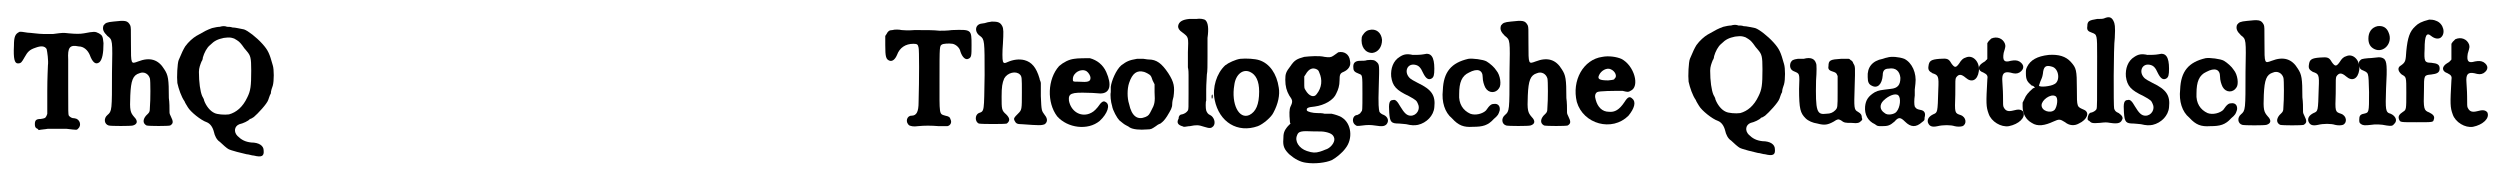
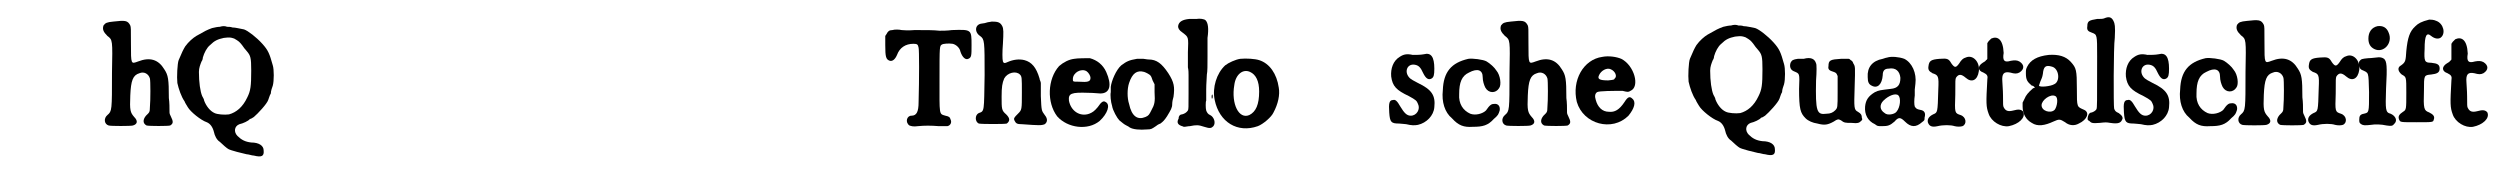
<svg xmlns="http://www.w3.org/2000/svg" xmlns:xlink="http://www.w3.org/1999/xlink" width="381px" height="26px" viewBox="0 0 3814 261" version="1.1">
  <defs>
-     <path id="gl13074" d="M 24 45 C 18 48 16 52 16 66 C 15 86 17 93 22 93 C 27 93 28 91 32 84 C 37 75 40 72 49 69 C 57 66 63 66 66 71 C 67 75 69 89 68 96 C 68 98 67 115 67 135 C 67 147 67 159 67 170 C 67 171 66 172 66 173 C 64 177 63 177 57 178 C 50 178 48 180 48 186 C 48 190 49 192 52 193 C 52 193 53 194 54 195 C 58 194 63 194 68 193 C 79 193 84 193 96 193 C 113 195 112 195 114 193 C 120 188 117 178 109 177 C 104 177 102 175 100 173 C 99 171 99 168 99 132 C 99 111 99 90 99 87 C 98 69 101 64 115 67 C 123 67 129 73 132 80 C 136 91 141 96 147 91 C 151 87 153 78 153 62 C 152 51 151 50 146 47 C 140 44 139 44 123 47 C 117 48 111 48 100 47 C 91 46 91 46 76 48 C 70 48 63 48 61 48 C 54 48 41 46 37 46 C 31 45 25 44 24 45 z" fill="black" />
    <path id="gl14090" d="M 43 12 C 33 13 31 14 28 18 C 26 24 28 28 34 34 C 42 40 42 40 41 90 C 41 148 41 149 34 155 C 28 160 29 169 36 171 C 39 172 70 172 73 171 C 80 169 81 164 75 158 C 69 151 68 148 69 125 C 70 102 73 94 83 91 C 90 88 97 92 99 99 C 100 102 100 133 99 143 C 99 151 98 151 93 156 C 88 162 88 168 94 171 C 98 172 127 172 130 171 C 135 168 135 165 131 157 C 130 155 129 153 129 151 C 129 144 129 136 128 129 C 128 100 127 94 121 85 C 112 70 99 66 81 73 C 70 77 70 78 70 46 C 70 22 70 21 69 18 C 65 10 61 10 43 12 z" fill="black" />
    <path id="gl14094" d="M 75 28 C 72 28 67 29 63 30 C 55 33 53 34 39 42 C 34 45 27 51 22 58 C 19 63 17 67 12 79 C 10 84 9 105 10 114 C 12 123 16 135 21 142 C 22 145 25 149 26 151 C 30 158 46 171 55 174 C 60 176 64 181 66 189 C 67 194 70 201 75 204 C 79 208 86 214 88 215 C 91 217 111 222 116 223 C 119 223 124 225 127 225 C 139 228 143 226 142 217 C 142 210 135 205 123 205 C 114 204 108 201 102 195 C 96 189 97 180 105 177 C 110 176 119 172 121 169 C 123 169 125 167 127 166 C 133 161 147 146 149 140 C 150 138 151 133 153 130 C 153 126 155 121 156 118 C 158 111 158 93 156 87 C 151 69 149 64 140 54 C 131 44 118 34 112 32 C 106 31 99 29 94 29 C 92 28 88 28 86 28 C 84 27 81 27 81 27 C 81 27 78 27 75 28 M 97 46 C 104 50 105 51 109 56 C 111 59 114 63 116 65 C 122 72 123 75 123 95 C 123 119 122 126 117 136 C 110 151 100 159 89 162 C 82 163 71 162 67 160 C 60 157 54 149 51 141 C 51 139 49 136 48 134 C 45 127 43 113 43 97 C 43 91 45 86 47 81 C 48 80 49 77 49 75 C 51 68 55 60 60 56 C 67 49 72 47 81 45 C 90 44 91 44 97 46 z" fill="black" />
    <path id="gl14095" d="M 23 46 C 18 46 16 48 14 52 C 13 53 13 54 12 55 C 12 60 12 64 12 69 C 12 87 13 91 19 93 C 23 94 27 91 30 84 C 34 73 43 67 55 67 C 61 67 62 68 63 73 C 64 76 64 121 63 156 C 63 171 60 177 52 177 C 45 177 42 187 49 192 C 52 193 55 194 62 193 C 72 192 82 192 94 193 C 100 193 106 193 107 193 C 112 192 114 187 112 183 C 111 179 109 178 104 177 C 94 174 95 177 95 121 C 95 70 95 70 99 68 C 100 67 109 66 115 67 C 120 68 126 73 127 79 C 130 88 135 92 139 90 C 144 88 144 85 144 69 C 144 45 144 45 114 46 C 107 47 99 47 95 47 C 86 46 75 46 57 46 C 46 47 39 46 37 46 C 33 45 26 45 23 46 z" fill="black" />
    <path id="gl14096" d="M 51 9 C 50 9 47 10 45 10 C 42 11 38 12 36 12 C 25 13 24 25 33 31 C 40 36 40 39 40 91 C 39 147 40 146 31 149 C 25 152 25 162 31 165 C 35 166 72 166 74 165 C 79 161 79 157 73 151 C 66 145 66 143 66 124 C 66 109 67 103 70 96 C 75 87 88 84 94 90 C 97 93 97 95 97 117 C 97 144 97 144 91 150 C 85 156 84 157 86 161 C 88 165 90 166 97 166 C 124 168 127 168 132 166 C 136 163 137 158 132 152 C 127 145 127 146 126 123 C 126 117 126 110 126 103 C 126 101 124 98 124 96 C 119 79 112 71 101 68 C 93 66 84 67 75 71 C 71 73 69 73 68 70 C 67 67 67 55 68 43 C 69 25 69 20 67 16 C 64 10 60 9 51 9 z" fill="black" />
    <path id="gl13839" d="M 57 26 C 49 27 41 31 34 37 C 16 57 15 93 31 114 C 47 132 78 136 96 121 C 108 110 113 96 105 92 C 102 90 99 91 93 100 C 88 106 85 108 80 110 C 66 115 52 106 49 90 C 48 79 52 77 79 78 C 87 78 94 79 97 79 C 112 79 115 66 106 46 C 101 35 92 28 81 25 C 78 25 61 25 57 26 M 76 45 C 79 47 82 52 82 55 C 82 61 78 62 64 61 C 55 61 55 61 55 57 C 55 47 68 40 76 45 z" fill="black" />
    <path id="gl14097" d="M 60 15 C 60 15 57 15 54 15 C 42 17 38 19 30 25 C 22 32 15 49 14 58 C 14 60 14 63 14 66 C 13 70 14 81 16 87 C 17 94 24 106 27 109 C 32 113 34 115 38 117 C 40 118 42 119 43 120 C 48 123 58 124 70 123 C 76 123 77 122 83 118 C 84 117 87 115 90 114 C 94 111 96 109 100 103 C 106 93 108 90 108 84 C 108 81 109 76 110 73 C 112 58 111 51 102 37 C 92 22 84 16 72 16 C 69 16 66 15 64 15 C 62 15 60 15 60 15 M 65 35 C 68 36 74 39 75 41 C 76 42 77 45 78 48 C 79 50 80 52 81 54 C 81 58 81 62 81 66 C 82 81 81 85 76 94 C 73 100 72 102 67 104 C 55 109 46 103 42 84 C 39 75 39 61 42 52 C 47 37 54 32 65 35 z" fill="black" />
    <path id="gl14098" d="M 37 10 C 35 10 30 10 26 10 C 16 11 10 14 9 21 C 9 24 10 27 16 31 C 25 38 25 37 24 61 C 24 73 24 79 24 84 C 25 88 25 93 25 96 C 25 99 25 111 25 124 C 25 146 25 148 24 150 C 22 153 19 155 15 156 C 13 156 11 157 10 160 C 10 161 10 163 9 164 C 7 169 9 172 15 174 C 16 174 17 175 18 175 C 21 175 24 174 27 174 C 37 172 40 172 49 175 C 58 178 60 177 63 174 C 67 169 64 160 58 157 C 55 156 53 153 52 150 C 51 147 51 136 52 135 C 52 135 52 127 52 118 C 52 109 53 99 53 95 C 54 91 54 80 54 68 C 54 52 54 45 54 39 C 56 25 55 16 51 12 C 49 10 42 9 37 10 M 61 126 C 60 126 60 132 61 132 C 61 132 62 131 62 129 C 62 125 61 125 61 126 z" fill="black" />
    <path id="gl14099" d="M 58 15 C 51 16 40 21 35 25 C 22 37 15 59 19 78 C 26 112 54 129 85 118 C 93 115 106 104 109 97 C 116 84 119 70 117 59 C 114 38 103 22 87 17 C 81 15 67 14 58 15 M 73 35 C 82 39 87 49 87 65 C 87 85 82 96 72 101 C 56 108 44 84 49 55 C 51 39 62 30 73 35 z" fill="black" />
-     <path id="gl14100" d="M 100 15 C 99 16 97 17 93 20 C 89 23 86 23 79 22 C 71 20 57 21 48 22 C 37 25 33 27 27 36 C 20 45 19 48 19 57 C 19 67 21 74 25 81 C 30 88 31 90 27 98 C 25 102 25 110 26 120 C 26 121 26 123 27 124 C 25 126 24 127 23 128 C 17 135 16 139 16 148 C 15 159 18 164 25 171 C 33 178 42 183 51 184 C 64 186 81 184 90 180 C 96 177 106 169 111 162 C 123 147 120 124 106 115 C 102 112 94 110 90 109 C 88 109 83 109 79 109 C 76 108 71 108 68 108 C 61 108 53 106 52 104 C 51 100 54 99 64 98 C 79 96 93 88 97 78 C 100 72 102 66 102 58 C 102 49 103 47 108 45 C 115 42 120 36 118 28 C 117 18 109 13 100 15 M 67 41 C 69 42 70 43 71 46 C 76 57 75 69 67 79 C 63 85 55 82 50 73 C 48 70 48 70 48 61 C 48 58 48 55 48 52 C 49 51 49 50 50 49 C 55 40 61 38 67 41 M 81 137 C 90 139 93 142 94 147 C 95 153 88 162 80 164 C 78 165 75 166 72 167 C 65 169 61 169 52 166 C 40 162 33 151 37 142 C 39 136 43 135 62 136 C 74 136 76 136 81 137 z" fill="black" />
-     <path id="gl14101" d="M 40 8 C 35 9 30 15 29 19 C 27 33 34 43 45 43 C 54 42 60 34 60 23 C 59 12 51 5 40 8 M 37 54 C 35 55 30 55 27 55 C 19 55 16 58 16 64 C 16 70 17 72 25 75 C 30 77 30 76 30 105 C 30 130 30 132 28 133 C 27 136 24 137 22 138 C 15 138 13 149 19 153 C 21 155 22 155 30 154 C 37 153 43 153 49 154 C 61 156 64 155 67 152 C 71 147 69 141 63 138 C 60 137 57 135 56 133 C 55 129 54 123 55 94 C 56 61 56 61 52 57 C 49 54 46 53 37 54 z" fill="black" />
    <path id="gl13847" d="M 66 17 C 61 18 54 18 49 18 C 40 16 35 17 29 21 C 19 27 15 39 16 51 C 18 66 24 72 43 81 C 54 87 55 88 57 93 C 61 101 55 111 46 111 C 40 111 36 107 30 97 C 25 88 22 86 19 87 C 13 87 12 92 13 106 C 14 121 16 123 28 123 C 31 123 37 124 39 124 C 47 126 52 126 57 125 C 70 122 81 111 82 98 C 84 80 78 71 57 61 C 51 58 46 55 45 54 C 35 45 40 31 52 33 C 58 34 61 37 65 46 C 69 54 73 57 78 54 C 81 52 82 49 82 39 C 82 21 77 14 66 17 z" fill="black" />
    <path id="gl14088" d="M 63 15 C 37 21 25 35 24 63 C 22 81 27 97 38 106 C 48 117 56 120 70 119 C 85 119 93 117 102 107 C 109 101 109 100 111 94 C 112 88 109 83 102 84 C 99 84 96 85 90 94 C 85 99 74 102 66 99 C 55 94 48 84 49 69 C 49 51 53 41 64 36 C 77 29 85 32 85 43 C 85 49 87 55 89 59 C 94 68 105 68 110 60 C 114 55 112 40 106 33 C 103 28 96 22 91 19 C 86 16 69 14 63 15 z" fill="black" />
    <path id="gl14090" d="M 43 12 C 33 13 31 14 28 18 C 26 24 28 28 34 34 C 42 40 42 40 41 90 C 41 148 41 149 34 155 C 28 160 29 169 36 171 C 39 172 70 172 73 171 C 80 169 81 164 75 158 C 69 151 68 148 69 125 C 70 102 73 94 83 91 C 90 88 97 92 99 99 C 100 102 100 133 99 143 C 99 151 98 151 93 156 C 88 162 88 168 94 171 C 98 172 127 172 130 171 C 135 168 135 165 131 157 C 130 155 129 153 129 151 C 129 144 129 136 128 129 C 128 100 127 94 121 85 C 112 70 99 66 81 73 C 70 77 70 78 70 46 C 70 22 70 21 69 18 C 65 10 61 10 43 12 z" fill="black" />
    <path id="gl14102" d="M 60 21 C 31 25 13 57 21 90 C 31 124 75 136 100 111 C 109 100 112 90 106 85 C 102 81 99 82 94 90 C 86 102 79 106 70 105 C 60 105 53 98 50 87 C 48 81 49 77 52 75 C 55 73 78 73 91 73 C 99 75 100 75 103 73 C 118 67 109 34 89 24 C 82 21 70 19 60 21 M 73 40 C 80 43 83 51 79 54 C 78 56 78 56 69 57 C 56 57 52 55 55 49 C 58 42 67 37 73 40 z" fill="black" />
    <path id="gl14094" d="M 75 28 C 72 28 67 29 63 30 C 55 33 53 34 39 42 C 34 45 27 51 22 58 C 19 63 17 67 12 79 C 10 84 9 105 10 114 C 12 123 16 135 21 142 C 22 145 25 149 26 151 C 30 158 46 171 55 174 C 60 176 64 181 66 189 C 67 194 70 201 75 204 C 79 208 86 214 88 215 C 91 217 111 222 116 223 C 119 223 124 225 127 225 C 139 228 143 226 142 217 C 142 210 135 205 123 205 C 114 204 108 201 102 195 C 96 189 97 180 105 177 C 110 176 119 172 121 169 C 123 169 125 167 127 166 C 133 161 147 146 149 140 C 150 138 151 133 153 130 C 153 126 155 121 156 118 C 158 111 158 93 156 87 C 151 69 149 64 140 54 C 131 44 118 34 112 32 C 106 31 99 29 94 29 C 92 28 88 28 86 28 C 84 27 81 27 81 27 C 81 27 78 27 75 28 M 97 46 C 104 50 105 51 109 56 C 111 59 114 63 116 65 C 122 72 123 75 123 95 C 123 119 122 126 117 136 C 110 151 100 159 89 162 C 82 163 71 162 67 160 C 60 157 54 149 51 141 C 51 139 49 136 48 134 C 45 127 43 113 43 97 C 43 91 45 86 47 81 C 48 80 49 77 49 75 C 51 68 55 60 60 56 C 67 49 72 47 81 45 C 90 44 91 44 97 46 z" fill="black" />
    <path id="gl14103" d="M 29 13 C 27 13 23 13 20 13 C 13 14 11 15 9 19 C 7 25 9 30 14 32 C 23 36 23 34 22 59 C 22 90 24 96 32 104 C 36 108 43 111 50 112 C 61 115 66 114 75 109 C 81 105 82 105 86 107 C 91 111 93 111 102 111 C 112 112 114 111 117 108 C 119 106 119 106 118 103 C 118 99 117 97 112 94 C 106 91 106 88 107 57 C 108 24 108 25 105 20 C 104 17 103 16 101 15 C 100 14 99 13 98 13 C 94 13 90 13 86 13 C 70 14 67 15 67 24 C 66 29 68 31 75 33 C 78 34 79 35 80 37 C 80 38 81 39 81 39 C 81 47 81 55 81 63 C 81 88 81 88 77 92 C 74 95 70 97 64 97 C 49 99 47 94 48 46 C 49 33 49 21 48 20 C 46 13 40 10 29 13 z" fill="black" />
    <path id="gl13845" d="M 52 10 C 51 10 48 11 45 12 C 29 15 21 25 22 40 C 22 48 24 51 28 53 C 37 58 44 51 45 37 C 45 30 48 27 54 27 C 65 25 71 31 72 41 C 72 52 68 57 57 58 C 41 60 39 60 33 63 C 23 69 19 75 18 85 C 17 97 22 107 33 112 C 37 115 37 115 44 115 C 53 115 56 114 63 108 C 69 101 72 101 79 108 C 88 117 96 117 105 109 C 109 106 109 106 109 102 C 111 95 109 91 102 90 C 97 89 96 88 94 85 C 93 82 93 75 94 68 C 94 66 94 62 94 59 C 94 57 95 52 95 50 C 97 34 90 18 78 12 C 70 9 58 8 52 10 M 69 68 C 73 72 72 86 66 93 C 63 97 52 99 48 95 C 40 90 40 82 46 76 C 54 68 65 64 69 68 z" fill="black" />
-     <path id="gl13842" d="M 83 24 C 79 25 76 28 73 33 C 68 40 66 40 61 33 C 57 26 55 25 43 26 C 30 27 27 29 26 37 C 25 43 27 45 32 48 C 41 51 42 52 41 73 C 40 109 40 108 33 111 C 27 114 24 118 25 123 C 27 129 31 131 40 129 C 48 127 60 127 66 129 C 70 130 75 130 78 129 C 85 126 84 115 75 112 C 66 109 66 109 67 81 C 67 58 67 58 68 55 C 72 49 76 49 83 55 C 92 63 101 59 103 45 C 105 31 94 19 83 24 z" fill="black" />
-     <path id="gl14104" d="M 39 12 C 38 13 36 15 35 16 C 34 17 34 18 33 19 C 33 22 33 27 33 31 C 33 35 33 39 33 43 C 33 43 32 45 31 45 C 31 46 28 48 26 49 C 18 54 18 61 27 64 C 33 67 34 69 33 75 C 31 111 31 116 35 127 C 39 139 54 148 66 146 C 81 143 92 133 88 124 C 85 120 80 120 73 122 C 65 124 61 123 58 117 C 57 115 57 113 57 99 C 57 91 56 81 56 78 C 55 66 58 62 68 64 C 75 66 78 66 82 64 C 90 59 90 52 82 47 C 78 45 75 45 69 46 C 59 49 56 46 58 34 C 61 24 61 24 60 20 C 57 12 48 8 39 12 z" fill="black" />
+     <path id="gl14104" d="M 39 12 C 38 13 36 15 35 16 C 34 17 34 18 33 19 C 33 22 33 27 33 31 C 33 35 33 39 33 43 C 33 43 32 45 31 45 C 31 46 28 48 26 49 C 18 54 18 61 27 64 C 33 67 34 69 33 75 C 31 111 31 116 35 127 C 39 139 54 148 66 146 C 81 143 92 133 88 124 C 85 120 80 120 73 122 C 65 124 61 123 58 117 C 57 115 57 113 57 99 C 57 91 56 81 56 78 C 55 66 58 62 68 64 C 75 66 78 66 82 64 C 90 59 90 52 82 47 C 78 45 75 45 69 46 C 59 49 56 46 58 34 C 57 12 48 8 39 12 z" fill="black" />
    <path id="gl14105" d="M 63 10 C 45 12 35 18 30 28 C 28 32 28 33 28 38 C 28 48 30 51 37 57 C 39 57 40 58 42 60 C 41 60 40 61 39 61 C 31 68 28 72 26 77 C 25 79 24 81 23 83 C 23 85 23 87 23 89 C 23 100 28 109 37 114 C 46 120 57 118 70 112 C 79 108 80 108 88 113 C 94 118 102 119 109 115 C 122 109 126 98 117 94 C 106 89 106 91 106 62 C 106 33 105 30 97 21 C 89 12 78 9 63 10 M 68 28 C 79 31 81 51 71 55 C 66 58 49 60 48 57 C 48 57 49 54 50 51 C 52 46 53 45 54 39 C 55 28 58 25 68 28 M 73 73 C 78 75 76 89 72 94 C 66 100 52 96 52 87 C 52 79 66 69 73 73 z" fill="black" />
    <path id="gl14336" d="M 38 12 C 36 13 32 13 27 13 C 15 15 12 16 12 24 C 11 30 13 32 19 34 C 27 37 27 37 27 70 C 27 145 27 148 26 151 C 25 153 22 155 19 156 C 16 156 14 158 13 162 C 12 166 12 168 15 169 C 18 172 19 173 31 172 C 40 171 41 171 47 172 C 60 174 64 172 66 165 C 66 162 64 160 60 157 C 55 155 54 153 53 150 C 52 147 52 55 54 42 C 55 24 54 20 52 16 C 49 10 45 9 38 12 z" fill="black" />
-     <path id="gl13847" d="M 66 17 C 61 18 54 18 49 18 C 40 16 35 17 29 21 C 19 27 15 39 16 51 C 18 66 24 72 43 81 C 54 87 55 88 57 93 C 61 101 55 111 46 111 C 40 111 36 107 30 97 C 25 88 22 86 19 87 C 13 87 12 92 13 106 C 14 121 16 123 28 123 C 31 123 37 124 39 124 C 47 126 52 126 57 125 C 70 122 81 111 82 98 C 84 80 78 71 57 61 C 51 58 46 55 45 54 C 35 45 40 31 52 33 C 58 34 61 37 65 46 C 69 54 73 57 78 54 C 81 52 82 49 82 39 C 82 21 77 14 66 17 z" fill="black" />
    <path id="gl14088" d="M 63 15 C 37 21 25 35 24 63 C 22 81 27 97 38 106 C 48 117 56 120 70 119 C 85 119 93 117 102 107 C 109 101 109 100 111 94 C 112 88 109 83 102 84 C 99 84 96 85 90 94 C 85 99 74 102 66 99 C 55 94 48 84 49 69 C 49 51 53 41 64 36 C 77 29 85 32 85 43 C 85 49 87 55 89 59 C 94 68 105 68 110 60 C 114 55 112 40 106 33 C 103 28 96 22 91 19 C 86 16 69 14 63 15 z" fill="black" />
    <path id="gl14090" d="M 43 12 C 33 13 31 14 28 18 C 26 24 28 28 34 34 C 42 40 42 40 41 90 C 41 148 41 149 34 155 C 28 160 29 169 36 171 C 39 172 70 172 73 171 C 80 169 81 164 75 158 C 69 151 68 148 69 125 C 70 102 73 94 83 91 C 90 88 97 92 99 99 C 100 102 100 133 99 143 C 99 151 98 151 93 156 C 88 162 88 168 94 171 C 98 172 127 172 130 171 C 135 168 135 165 131 157 C 130 155 129 153 129 151 C 129 144 129 136 128 129 C 128 100 127 94 121 85 C 112 70 99 66 81 73 C 70 77 70 78 70 46 C 70 22 70 21 69 18 C 65 10 61 10 43 12 z" fill="black" />
    <path id="gl13842" d="M 83 24 C 79 25 76 28 73 33 C 68 40 66 40 61 33 C 57 26 55 25 43 26 C 30 27 27 29 26 37 C 25 43 27 45 32 48 C 41 51 42 52 41 73 C 40 109 40 108 33 111 C 27 114 24 118 25 123 C 27 129 31 131 40 129 C 48 127 60 127 66 129 C 70 130 75 130 78 129 C 85 126 84 115 75 112 C 66 109 66 109 67 81 C 67 58 67 58 68 55 C 72 49 76 49 83 55 C 92 63 101 59 103 45 C 105 31 94 19 83 24 z" fill="black" />
    <path id="gl14337" d="M 43 7 C 34 9 29 16 29 26 C 29 34 32 39 38 42 C 52 49 67 33 60 17 C 57 9 51 6 43 7 M 41 55 C 39 55 34 56 29 56 C 19 57 18 57 15 61 C 13 66 15 72 19 74 C 30 79 29 76 30 108 C 30 140 30 139 22 141 C 16 142 15 145 15 150 C 15 154 15 155 18 157 C 21 159 24 159 33 158 C 39 157 48 157 57 159 C 64 160 66 160 69 156 C 74 151 70 144 63 141 C 55 139 55 135 56 103 C 58 67 57 61 53 57 C 50 55 47 54 41 55 z" fill="black" />
    <path id="gl14338" d="M 67 15 C 55 18 50 21 46 25 C 37 33 34 43 32 63 C 31 78 31 80 24 85 C 18 88 19 94 25 99 C 32 103 32 102 32 127 C 32 152 32 153 27 156 C 21 160 19 163 21 168 C 23 172 22 172 48 172 C 73 172 73 172 74 168 C 76 163 73 160 67 157 C 59 154 58 152 59 123 C 59 100 59 100 70 99 C 79 98 83 96 83 90 C 83 84 80 82 70 81 C 60 81 59 79 60 60 C 60 39 63 34 70 40 C 75 44 80 45 84 43 C 93 37 89 21 78 17 C 74 15 69 15 67 15 z" fill="black" />
    <path id="gl14104" d="M 39 12 C 38 13 36 15 35 16 C 34 17 34 18 33 19 C 33 22 33 27 33 31 C 33 35 33 39 33 43 C 33 43 32 45 31 45 C 31 46 28 48 26 49 C 18 54 18 61 27 64 C 33 67 34 69 33 75 C 31 111 31 116 35 127 C 39 139 54 148 66 146 C 81 143 92 133 88 124 C 85 120 80 120 73 122 C 65 124 61 123 58 117 C 57 115 57 113 57 99 C 57 91 56 81 56 78 C 55 66 58 62 68 64 C 75 66 78 66 82 64 C 90 59 90 52 82 47 C 78 45 75 45 69 46 C 59 49 56 46 58 34 C 61 24 61 24 60 20 C 57 12 48 8 39 12 z" fill="black" />
  </defs>
  <use xlink:href="#gl13074" x="0" y="4" />
  <use xlink:href="#gl14090" x="125" y="21" />
  <use xlink:href="#gl14094" x="256" y="13" />
  <use xlink:href="#gl14095" x="1337" y="0" />
  <use xlink:href="#gl14096" x="1461" y="24" />
  <use xlink:href="#gl13839" x="1581" y="64" />
  <use xlink:href="#gl14097" x="1680" y="75" />
  <use xlink:href="#gl14098" x="1788" y="19" />
  <use xlink:href="#gl14099" x="1834" y="75" />
  <use xlink:href="#gl14100" x="1942" y="65" />
  <use xlink:href="#gl14101" x="2049" y="38" />
  <use xlink:href="#gl13847" x="2107" y="66" />
  <use xlink:href="#gl14088" x="2178" y="75" />
  <use xlink:href="#gl14090" x="2263" y="21" />
  <use xlink:href="#gl14102" x="2386" y="66" />
  <use xlink:href="#gl14094" x="2568" y="11" />
  <use xlink:href="#gl14103" x="2725" y="77" />
  <use xlink:href="#gl13845" x="2830" y="78" />
  <use xlink:href="#gl13842" x="2919" y="64" />
  <use xlink:href="#gl14104" x="3002" y="47" />
  <use xlink:href="#gl14105" x="3066" y="74" />
  <use xlink:href="#gl14336" x="3176" y="16" />
  <use xlink:href="#gl13847" x="3231" y="66" />
  <use xlink:href="#gl14088" x="3306" y="74" />
  <use xlink:href="#gl14090" x="3389" y="20" />
  <use xlink:href="#gl13842" x="3501" y="62" />
  <use xlink:href="#gl14337" x="3589" y="33" />
  <use xlink:href="#gl14338" x="3644" y="15" />
  <use xlink:href="#gl14104" x="3712" y="48" />
</svg>